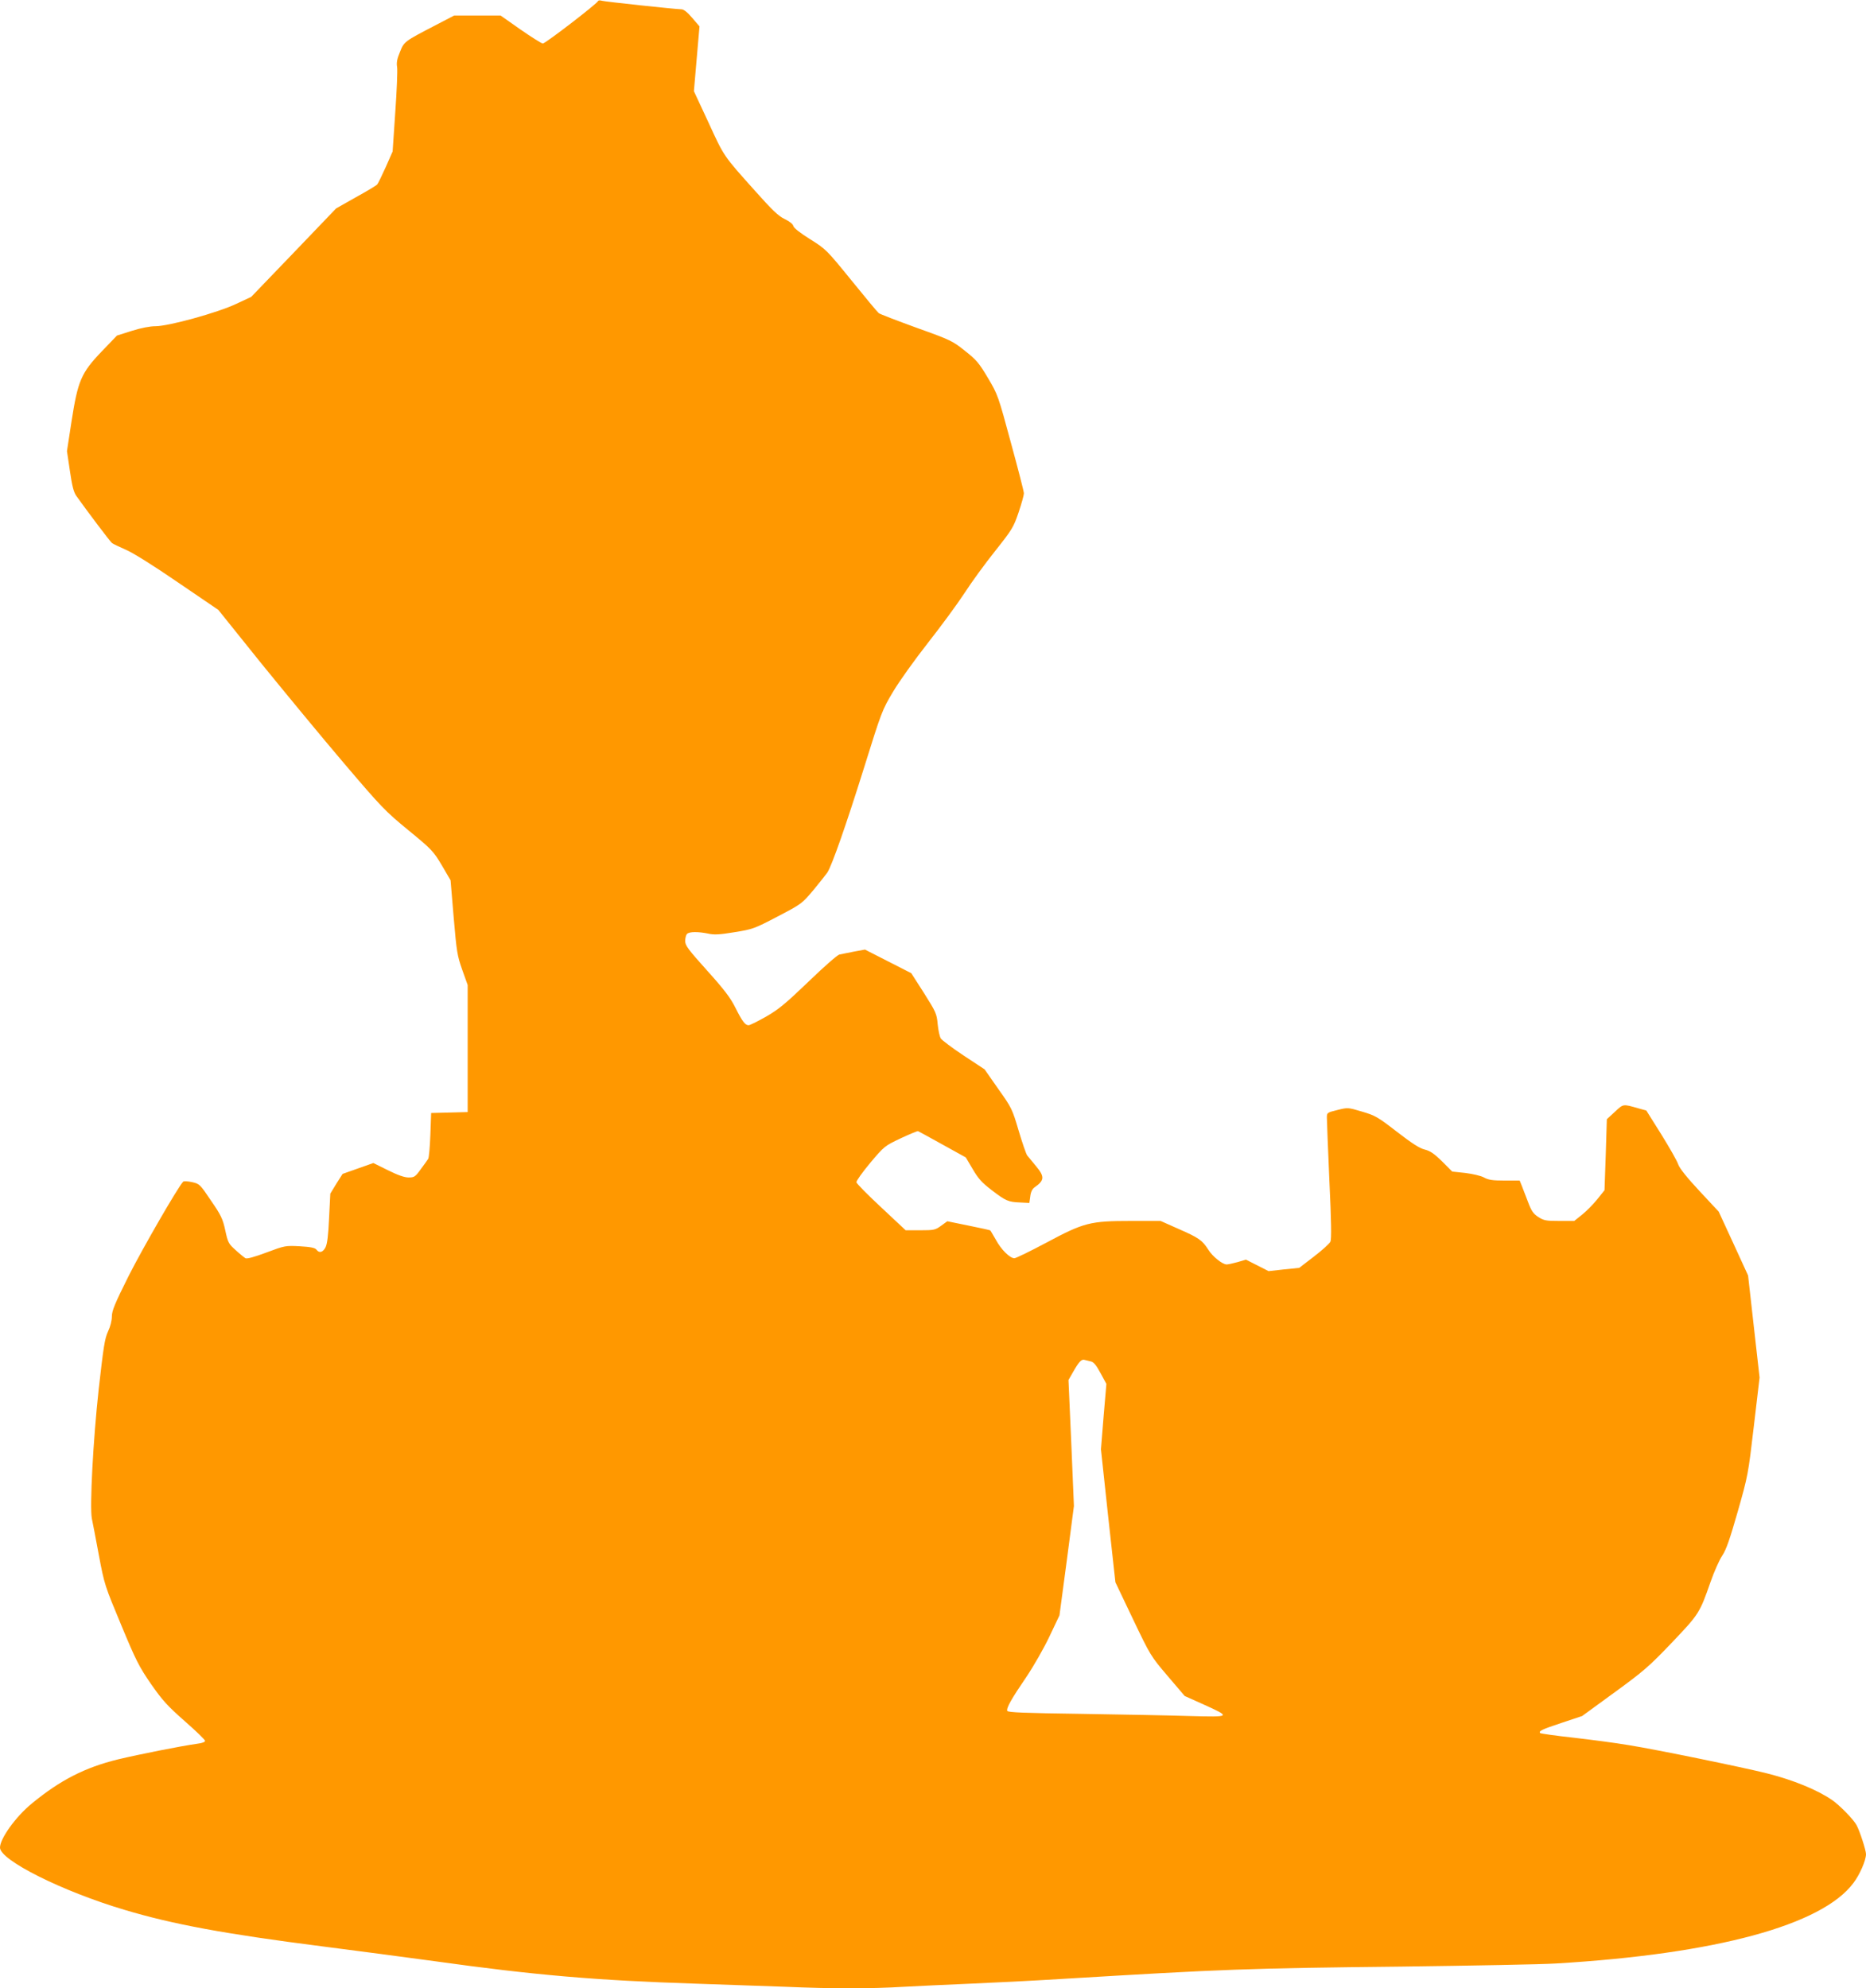
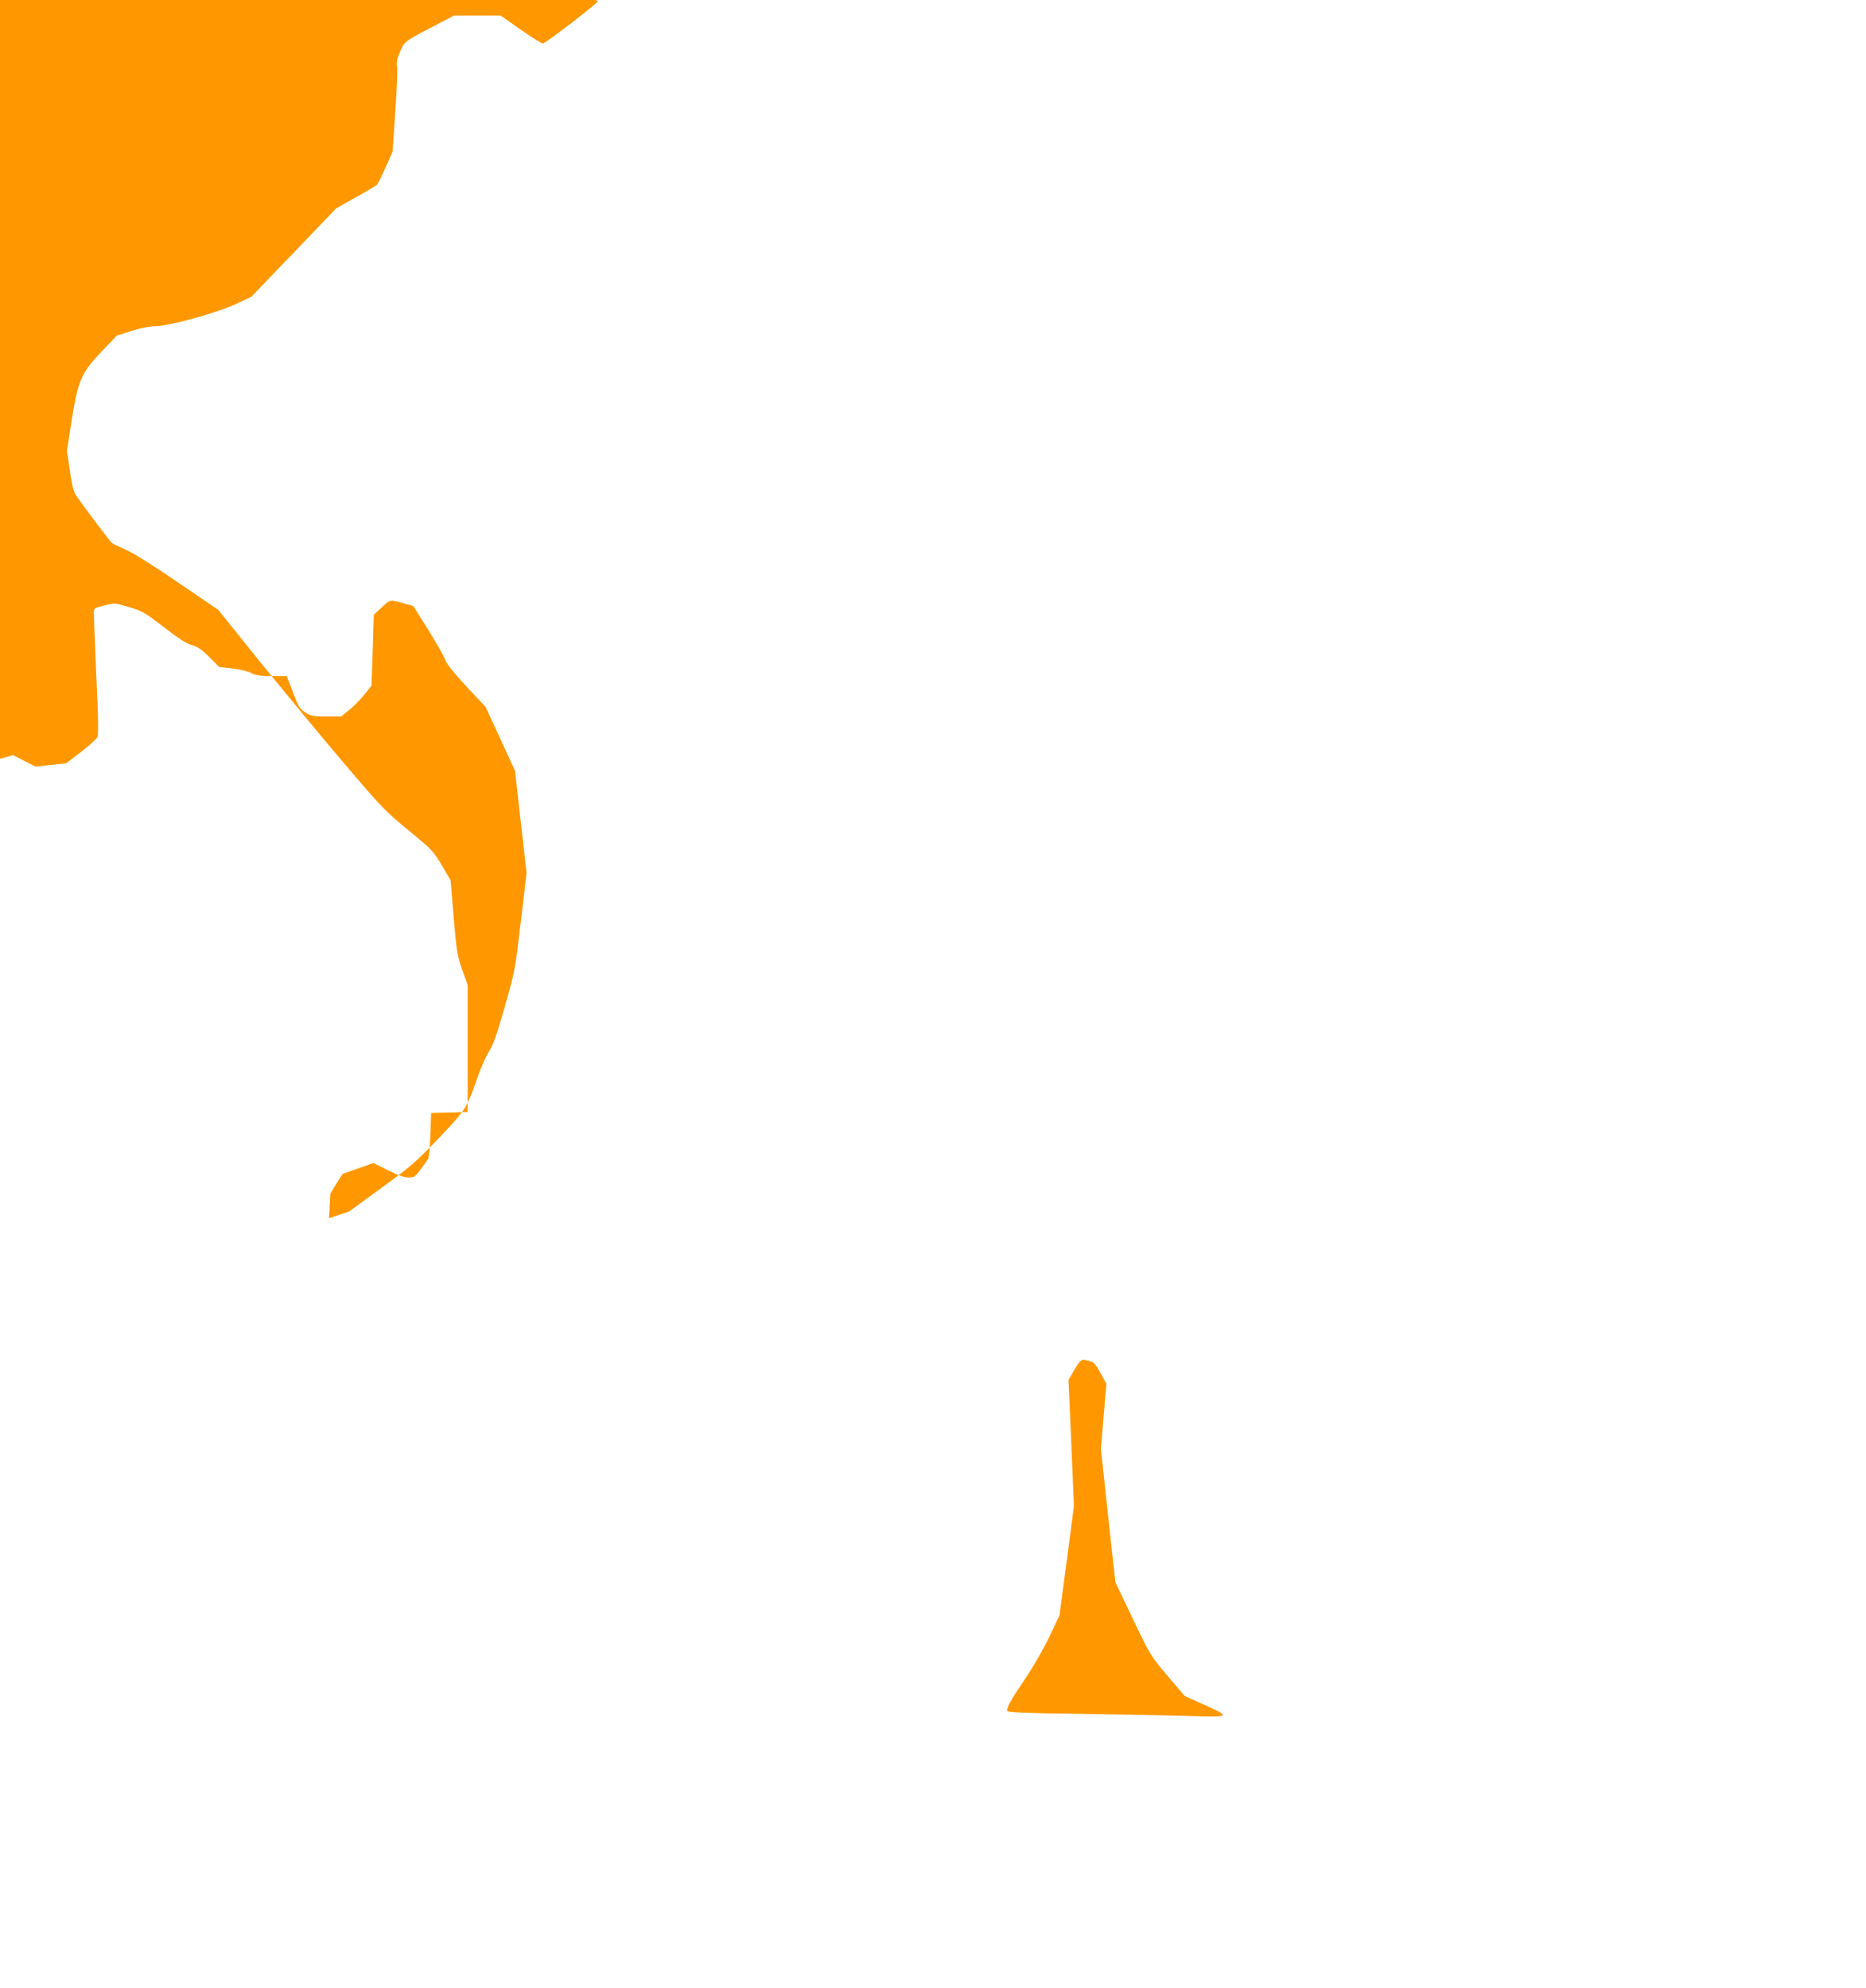
<svg xmlns="http://www.w3.org/2000/svg" version="1.0" width="1201pt" height="1280pt" viewBox="0 0 1201 1280" preserveAspectRatio="xMidYMid meet">
  <g transform="translate(0,1280) scale(0.1,-0.1)" fill="#ff9800" stroke="none">
-     <path d="M3849 12793 c-7 -18 -339 -273 -355 -273 -9 0 -73 41 -144 90 l-128 90 -150 0 -149 0 -119 -62 c-202 -105 -203 -105 -230 -173 -19 -45 -23 -70 -18 -98 3 -21 -2 -151 -12 -290 l-17 -252 -44 -100 c-25 -55 -49 -105 -55 -112 -5 -7 -67 -44 -138 -83 l-127 -72 -273 -285 -273 -284 -96 -45 c-120 -57 -436 -144 -520 -144 -35 0 -93 -11 -153 -30 l-95 -30 -99 -103 c-132 -138 -153 -188 -194 -452 l-29 -189 19 -128 c14 -96 24 -136 41 -160 71 -100 218 -295 230 -304 8 -6 48 -25 89 -43 45 -19 178 -102 335 -210 l260 -177 273 -340 c151 -186 390 -476 533 -644 245 -288 268 -312 418 -435 151 -124 160 -134 215 -226 l56 -96 20 -239 c19 -222 23 -246 55 -337 l35 -98 0 -409 0 -409 -117 -3 -118 -3 -5 -140 c-3 -77 -9 -147 -14 -155 -5 -8 -27 -39 -48 -67 -35 -49 -42 -53 -78 -53 -27 0 -70 15 -134 47 l-93 46 -99 -35 -99 -35 -40 -63 -39 -64 -8 -158 c-5 -111 -12 -167 -23 -188 -17 -33 -41 -39 -59 -14 -9 11 -36 17 -106 21 -93 5 -97 4 -215 -40 -77 -29 -125 -42 -135 -37 -8 5 -37 28 -63 52 -45 40 -50 48 -67 127 -16 74 -27 98 -92 192 -71 106 -74 108 -122 119 -27 6 -53 7 -57 3 -34 -35 -262 -431 -350 -605 -90 -180 -109 -226 -109 -263 0 -26 -10 -66 -25 -97 -21 -45 -29 -99 -60 -373 -36 -330 -58 -754 -44 -830 5 -22 25 -128 45 -235 36 -192 39 -199 144 -451 95 -229 115 -268 192 -380 74 -106 105 -140 217 -239 72 -63 131 -120 131 -127 0 -7 -20 -15 -48 -18 -113 -16 -378 -69 -512 -101 -213 -52 -373 -134 -555 -284 -104 -85 -205 -226 -205 -284 0 -81 400 -281 799 -400 313 -94 649 -156 1276 -236 220 -28 544 -71 720 -95 652 -91 1042 -124 1685 -145 184 -6 443 -15 575 -20 301 -13 550 -13 763 0 92 5 284 14 427 20 143 6 404 19 580 30 1066 64 1191 69 2200 80 451 6 897 14 990 20 1028 61 1711 246 1914 518 41 54 81 146 81 186 0 24 -40 149 -61 187 -19 36 -109 128 -157 161 -96 66 -250 129 -420 172 -151 38 -710 153 -886 181 -87 15 -250 36 -362 49 -112 12 -207 26 -211 29 -12 13 11 24 141 67 l129 43 207 151 c188 137 223 167 370 321 176 185 179 190 249 390 23 66 57 143 76 171 26 39 49 107 100 285 65 228 67 240 103 547 l37 314 -37 328 -37 329 -94 205 -95 206 -124 133 c-81 87 -128 146 -137 172 -7 22 -57 109 -109 193 l-96 153 -51 14 c-101 29 -96 29 -151 -22 l-52 -48 -7 -228 -8 -229 -47 -59 c-26 -32 -70 -77 -98 -99 l-50 -40 -96 0 c-87 0 -100 3 -136 26 -32 21 -44 39 -66 98 -15 39 -33 86 -40 104 l-13 32 -97 0 c-77 0 -104 4 -133 20 -20 11 -72 23 -120 29 l-84 9 -66 66 c-51 50 -76 67 -112 76 -33 8 -82 40 -178 114 -124 96 -140 105 -225 130 -91 27 -91 27 -159 10 -65 -16 -67 -17 -67 -48 0 -17 7 -199 16 -403 13 -270 14 -379 7 -396 -6 -13 -54 -56 -106 -96 l-95 -73 -99 -10 -98 -11 -73 37 -73 37 -54 -16 c-29 -8 -61 -15 -70 -15 -27 0 -91 51 -118 95 -39 61 -62 77 -190 133 l-117 52 -190 0 c-264 0 -303 -10 -546 -140 -103 -55 -196 -100 -205 -100 -29 0 -85 55 -119 118 -18 31 -34 59 -36 61 -2 2 -65 16 -140 31 l-137 28 -40 -29 c-37 -27 -46 -29 -134 -29 l-94 0 -157 147 c-86 80 -158 153 -160 162 -1 9 39 65 89 125 91 108 93 109 196 158 58 27 108 48 112 46 4 -2 75 -40 157 -86 l150 -83 45 -76 c35 -60 59 -87 121 -134 91 -70 107 -77 184 -80 l59 -3 6 42 c3 28 13 48 27 58 65 45 67 69 9 138 -23 28 -48 59 -56 68 -7 10 -32 82 -55 160 -41 139 -45 147 -131 268 l-88 126 -135 89 c-74 49 -140 99 -147 110 -7 11 -16 52 -20 92 -6 67 -11 78 -88 200 l-82 128 -149 76 -149 76 -71 -13 c-39 -8 -81 -16 -94 -19 -13 -3 -103 -82 -200 -176 -147 -141 -192 -178 -272 -224 -53 -30 -103 -55 -112 -55 -22 0 -41 25 -86 115 -31 62 -72 116 -181 237 -122 136 -141 161 -141 190 0 19 5 39 12 46 15 15 71 15 135 2 39 -9 74 -7 171 9 117 19 126 22 277 101 155 81 157 83 231 171 41 50 81 100 89 112 30 47 121 307 234 668 115 369 119 379 189 496 39 66 140 207 224 314 84 107 190 251 235 320 45 70 134 192 198 272 110 139 118 152 151 249 19 56 34 111 34 122 0 12 -38 159 -84 327 -81 300 -84 309 -147 415 -57 96 -74 117 -148 175 -80 64 -91 70 -312 149 -126 46 -236 88 -243 94 -8 6 -87 101 -176 211 -160 197 -164 201 -266 265 -64 40 -105 72 -108 85 -3 13 -25 30 -56 45 -40 19 -79 56 -192 183 -203 227 -196 216 -298 438 l-94 202 18 209 18 208 -47 55 c-29 35 -55 55 -68 55 -43 1 -492 49 -513 55 -12 4 -23 3 -25 -2z m3171 -8757 c19 -4 35 -23 63 -75 l38 -70 -18 -210 -17 -211 46 -428 47 -428 113 -237 c112 -234 114 -238 223 -366 l110 -129 118 -53 c183 -83 182 -83 -88 -76 -126 4 -441 10 -698 14 -359 5 -470 9 -474 19 -7 18 27 78 122 217 47 70 113 185 149 261 l65 137 47 352 46 352 -17 405 -18 406 28 49 c38 67 55 86 74 81 9 -2 27 -7 41 -10z" />
+     <path d="M3849 12793 c-7 -18 -339 -273 -355 -273 -9 0 -73 41 -144 90 l-128 90 -150 0 -149 0 -119 -62 c-202 -105 -203 -105 -230 -173 -19 -45 -23 -70 -18 -98 3 -21 -2 -151 -12 -290 l-17 -252 -44 -100 c-25 -55 -49 -105 -55 -112 -5 -7 -67 -44 -138 -83 l-127 -72 -273 -285 -273 -284 -96 -45 c-120 -57 -436 -144 -520 -144 -35 0 -93 -11 -153 -30 l-95 -30 -99 -103 c-132 -138 -153 -188 -194 -452 l-29 -189 19 -128 c14 -96 24 -136 41 -160 71 -100 218 -295 230 -304 8 -6 48 -25 89 -43 45 -19 178 -102 335 -210 l260 -177 273 -340 c151 -186 390 -476 533 -644 245 -288 268 -312 418 -435 151 -124 160 -134 215 -226 l56 -96 20 -239 c19 -222 23 -246 55 -337 l35 -98 0 -409 0 -409 -117 -3 -118 -3 -5 -140 c-3 -77 -9 -147 -14 -155 -5 -8 -27 -39 -48 -67 -35 -49 -42 -53 -78 -53 -27 0 -70 15 -134 47 l-93 46 -99 -35 -99 -35 -40 -63 -39 -64 -8 -158 l129 43 207 151 c188 137 223 167 370 321 176 185 179 190 249 390 23 66 57 143 76 171 26 39 49 107 100 285 65 228 67 240 103 547 l37 314 -37 328 -37 329 -94 205 -95 206 -124 133 c-81 87 -128 146 -137 172 -7 22 -57 109 -109 193 l-96 153 -51 14 c-101 29 -96 29 -151 -22 l-52 -48 -7 -228 -8 -229 -47 -59 c-26 -32 -70 -77 -98 -99 l-50 -40 -96 0 c-87 0 -100 3 -136 26 -32 21 -44 39 -66 98 -15 39 -33 86 -40 104 l-13 32 -97 0 c-77 0 -104 4 -133 20 -20 11 -72 23 -120 29 l-84 9 -66 66 c-51 50 -76 67 -112 76 -33 8 -82 40 -178 114 -124 96 -140 105 -225 130 -91 27 -91 27 -159 10 -65 -16 -67 -17 -67 -48 0 -17 7 -199 16 -403 13 -270 14 -379 7 -396 -6 -13 -54 -56 -106 -96 l-95 -73 -99 -10 -98 -11 -73 37 -73 37 -54 -16 c-29 -8 -61 -15 -70 -15 -27 0 -91 51 -118 95 -39 61 -62 77 -190 133 l-117 52 -190 0 c-264 0 -303 -10 -546 -140 -103 -55 -196 -100 -205 -100 -29 0 -85 55 -119 118 -18 31 -34 59 -36 61 -2 2 -65 16 -140 31 l-137 28 -40 -29 c-37 -27 -46 -29 -134 -29 l-94 0 -157 147 c-86 80 -158 153 -160 162 -1 9 39 65 89 125 91 108 93 109 196 158 58 27 108 48 112 46 4 -2 75 -40 157 -86 l150 -83 45 -76 c35 -60 59 -87 121 -134 91 -70 107 -77 184 -80 l59 -3 6 42 c3 28 13 48 27 58 65 45 67 69 9 138 -23 28 -48 59 -56 68 -7 10 -32 82 -55 160 -41 139 -45 147 -131 268 l-88 126 -135 89 c-74 49 -140 99 -147 110 -7 11 -16 52 -20 92 -6 67 -11 78 -88 200 l-82 128 -149 76 -149 76 -71 -13 c-39 -8 -81 -16 -94 -19 -13 -3 -103 -82 -200 -176 -147 -141 -192 -178 -272 -224 -53 -30 -103 -55 -112 -55 -22 0 -41 25 -86 115 -31 62 -72 116 -181 237 -122 136 -141 161 -141 190 0 19 5 39 12 46 15 15 71 15 135 2 39 -9 74 -7 171 9 117 19 126 22 277 101 155 81 157 83 231 171 41 50 81 100 89 112 30 47 121 307 234 668 115 369 119 379 189 496 39 66 140 207 224 314 84 107 190 251 235 320 45 70 134 192 198 272 110 139 118 152 151 249 19 56 34 111 34 122 0 12 -38 159 -84 327 -81 300 -84 309 -147 415 -57 96 -74 117 -148 175 -80 64 -91 70 -312 149 -126 46 -236 88 -243 94 -8 6 -87 101 -176 211 -160 197 -164 201 -266 265 -64 40 -105 72 -108 85 -3 13 -25 30 -56 45 -40 19 -79 56 -192 183 -203 227 -196 216 -298 438 l-94 202 18 209 18 208 -47 55 c-29 35 -55 55 -68 55 -43 1 -492 49 -513 55 -12 4 -23 3 -25 -2z m3171 -8757 c19 -4 35 -23 63 -75 l38 -70 -18 -210 -17 -211 46 -428 47 -428 113 -237 c112 -234 114 -238 223 -366 l110 -129 118 -53 c183 -83 182 -83 -88 -76 -126 4 -441 10 -698 14 -359 5 -470 9 -474 19 -7 18 27 78 122 217 47 70 113 185 149 261 l65 137 47 352 46 352 -17 405 -18 406 28 49 c38 67 55 86 74 81 9 -2 27 -7 41 -10z" />
  </g>
</svg>